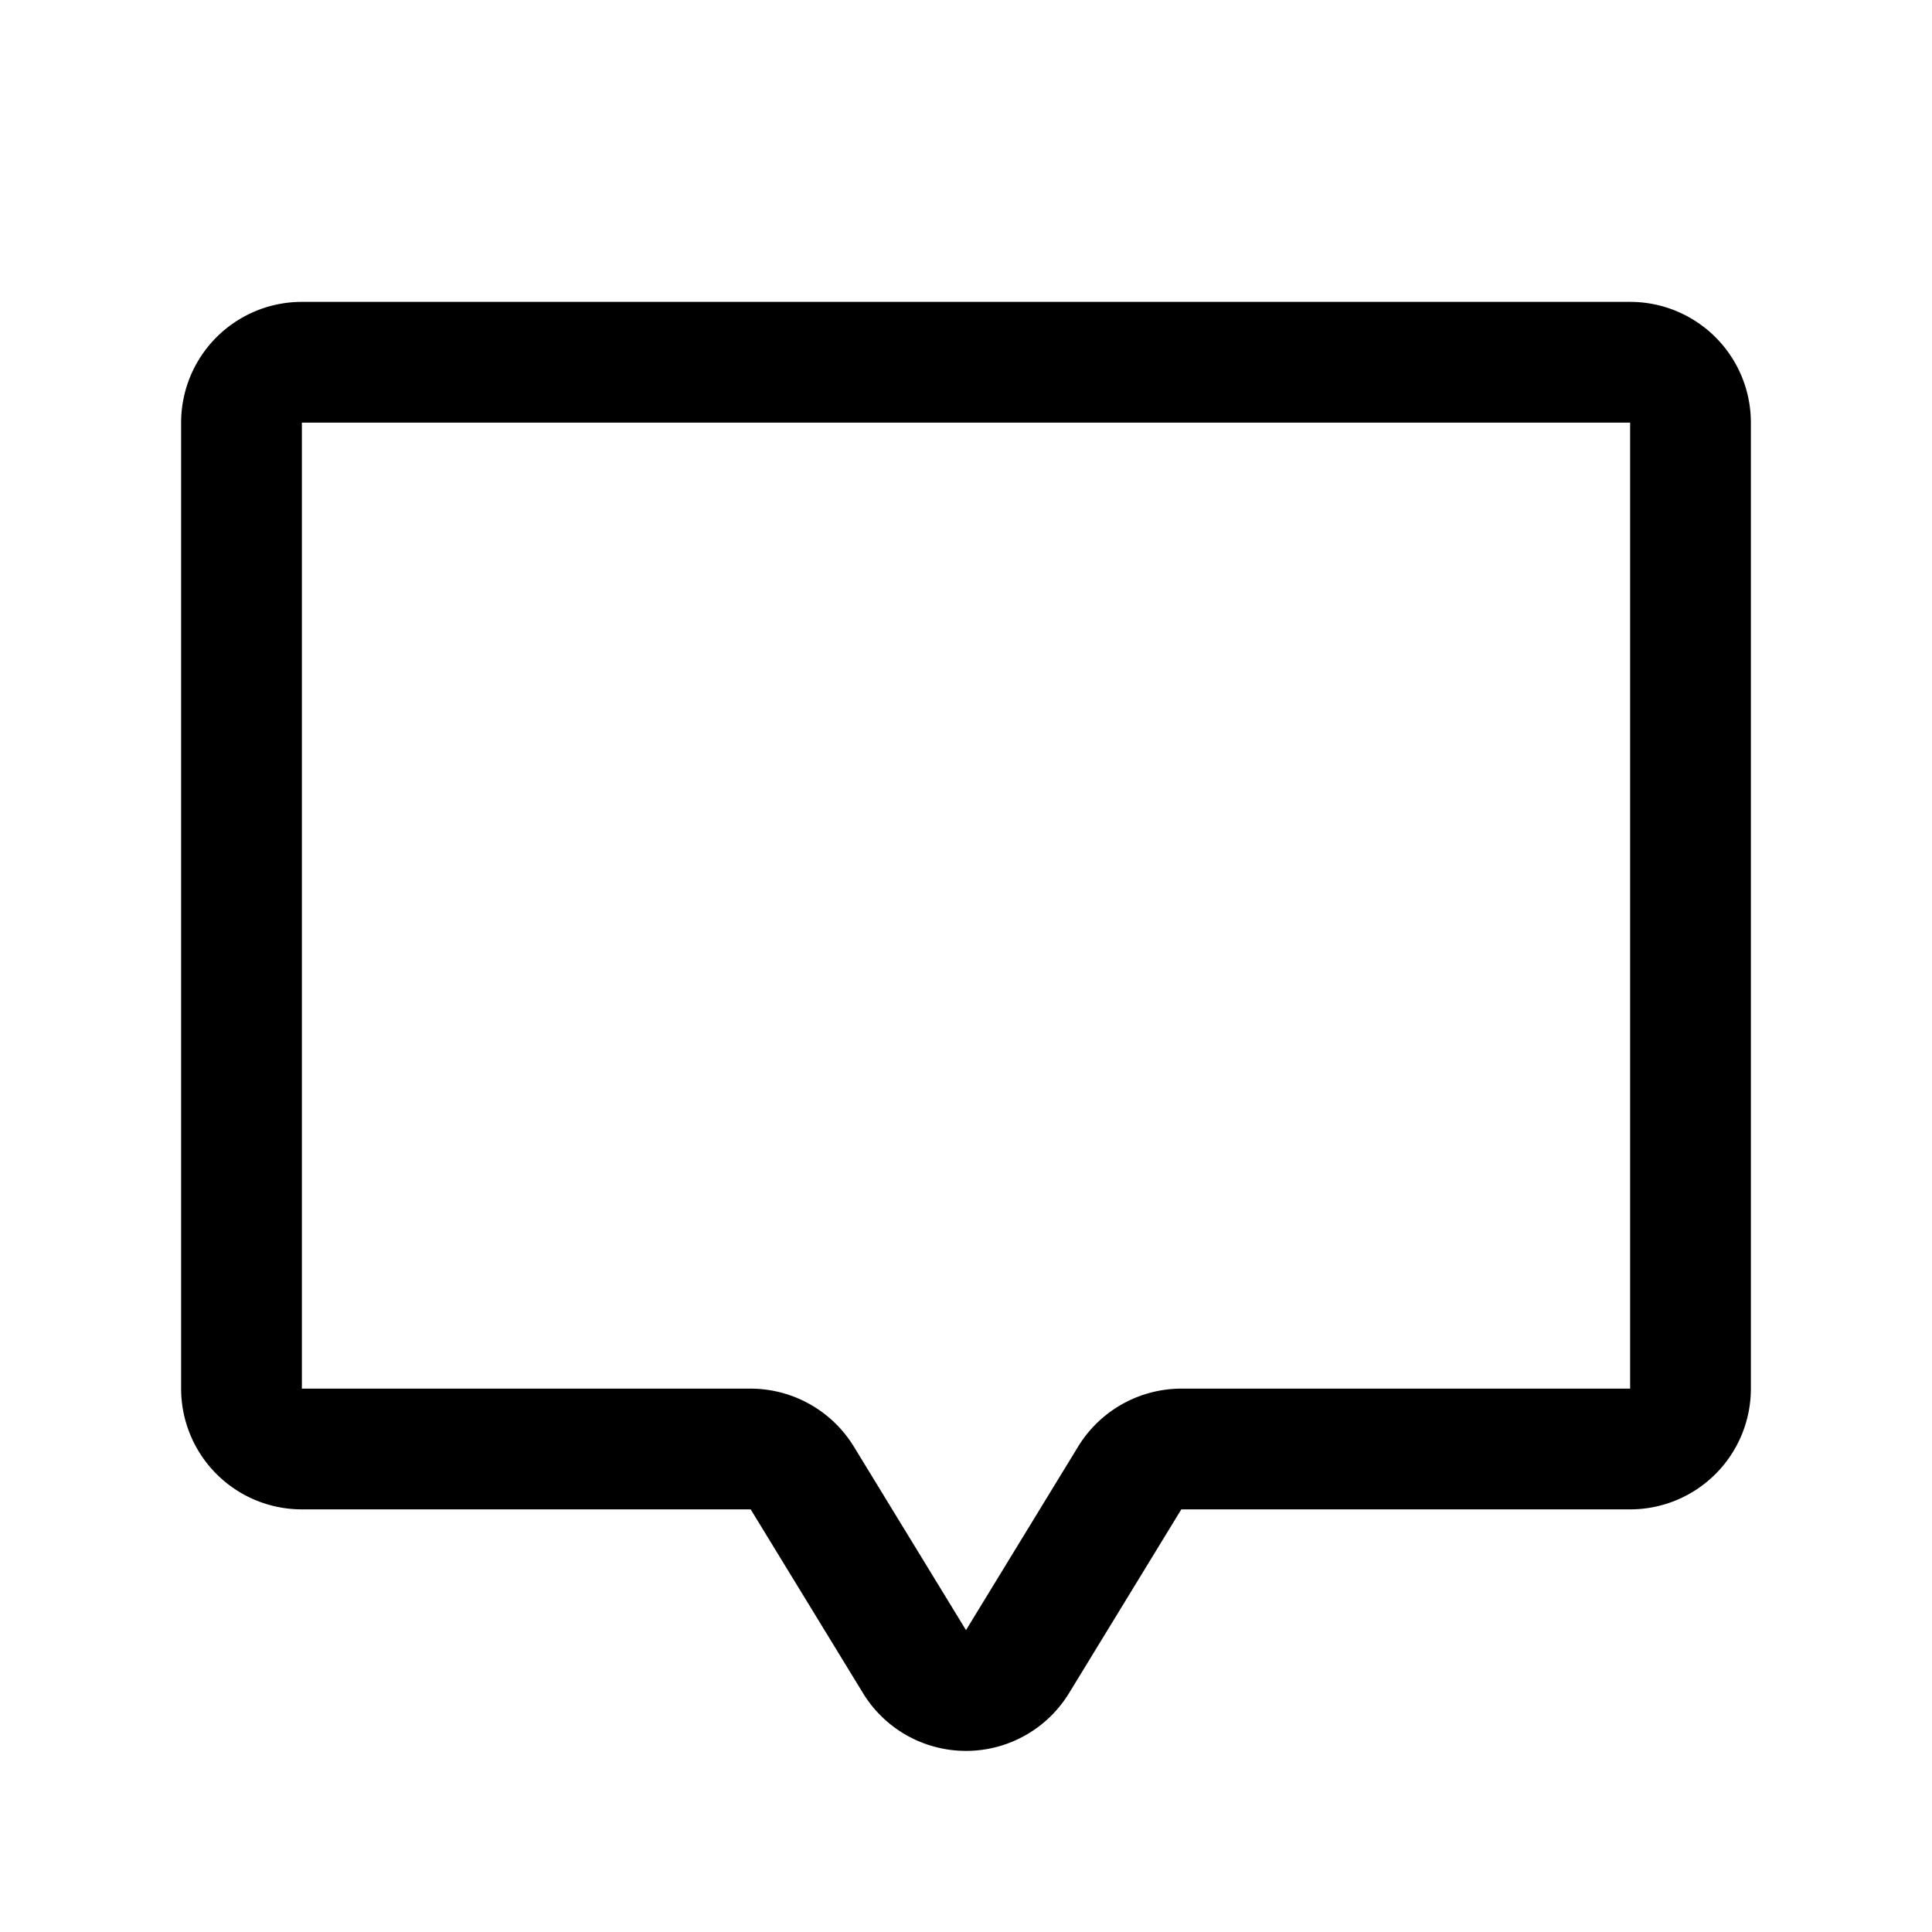
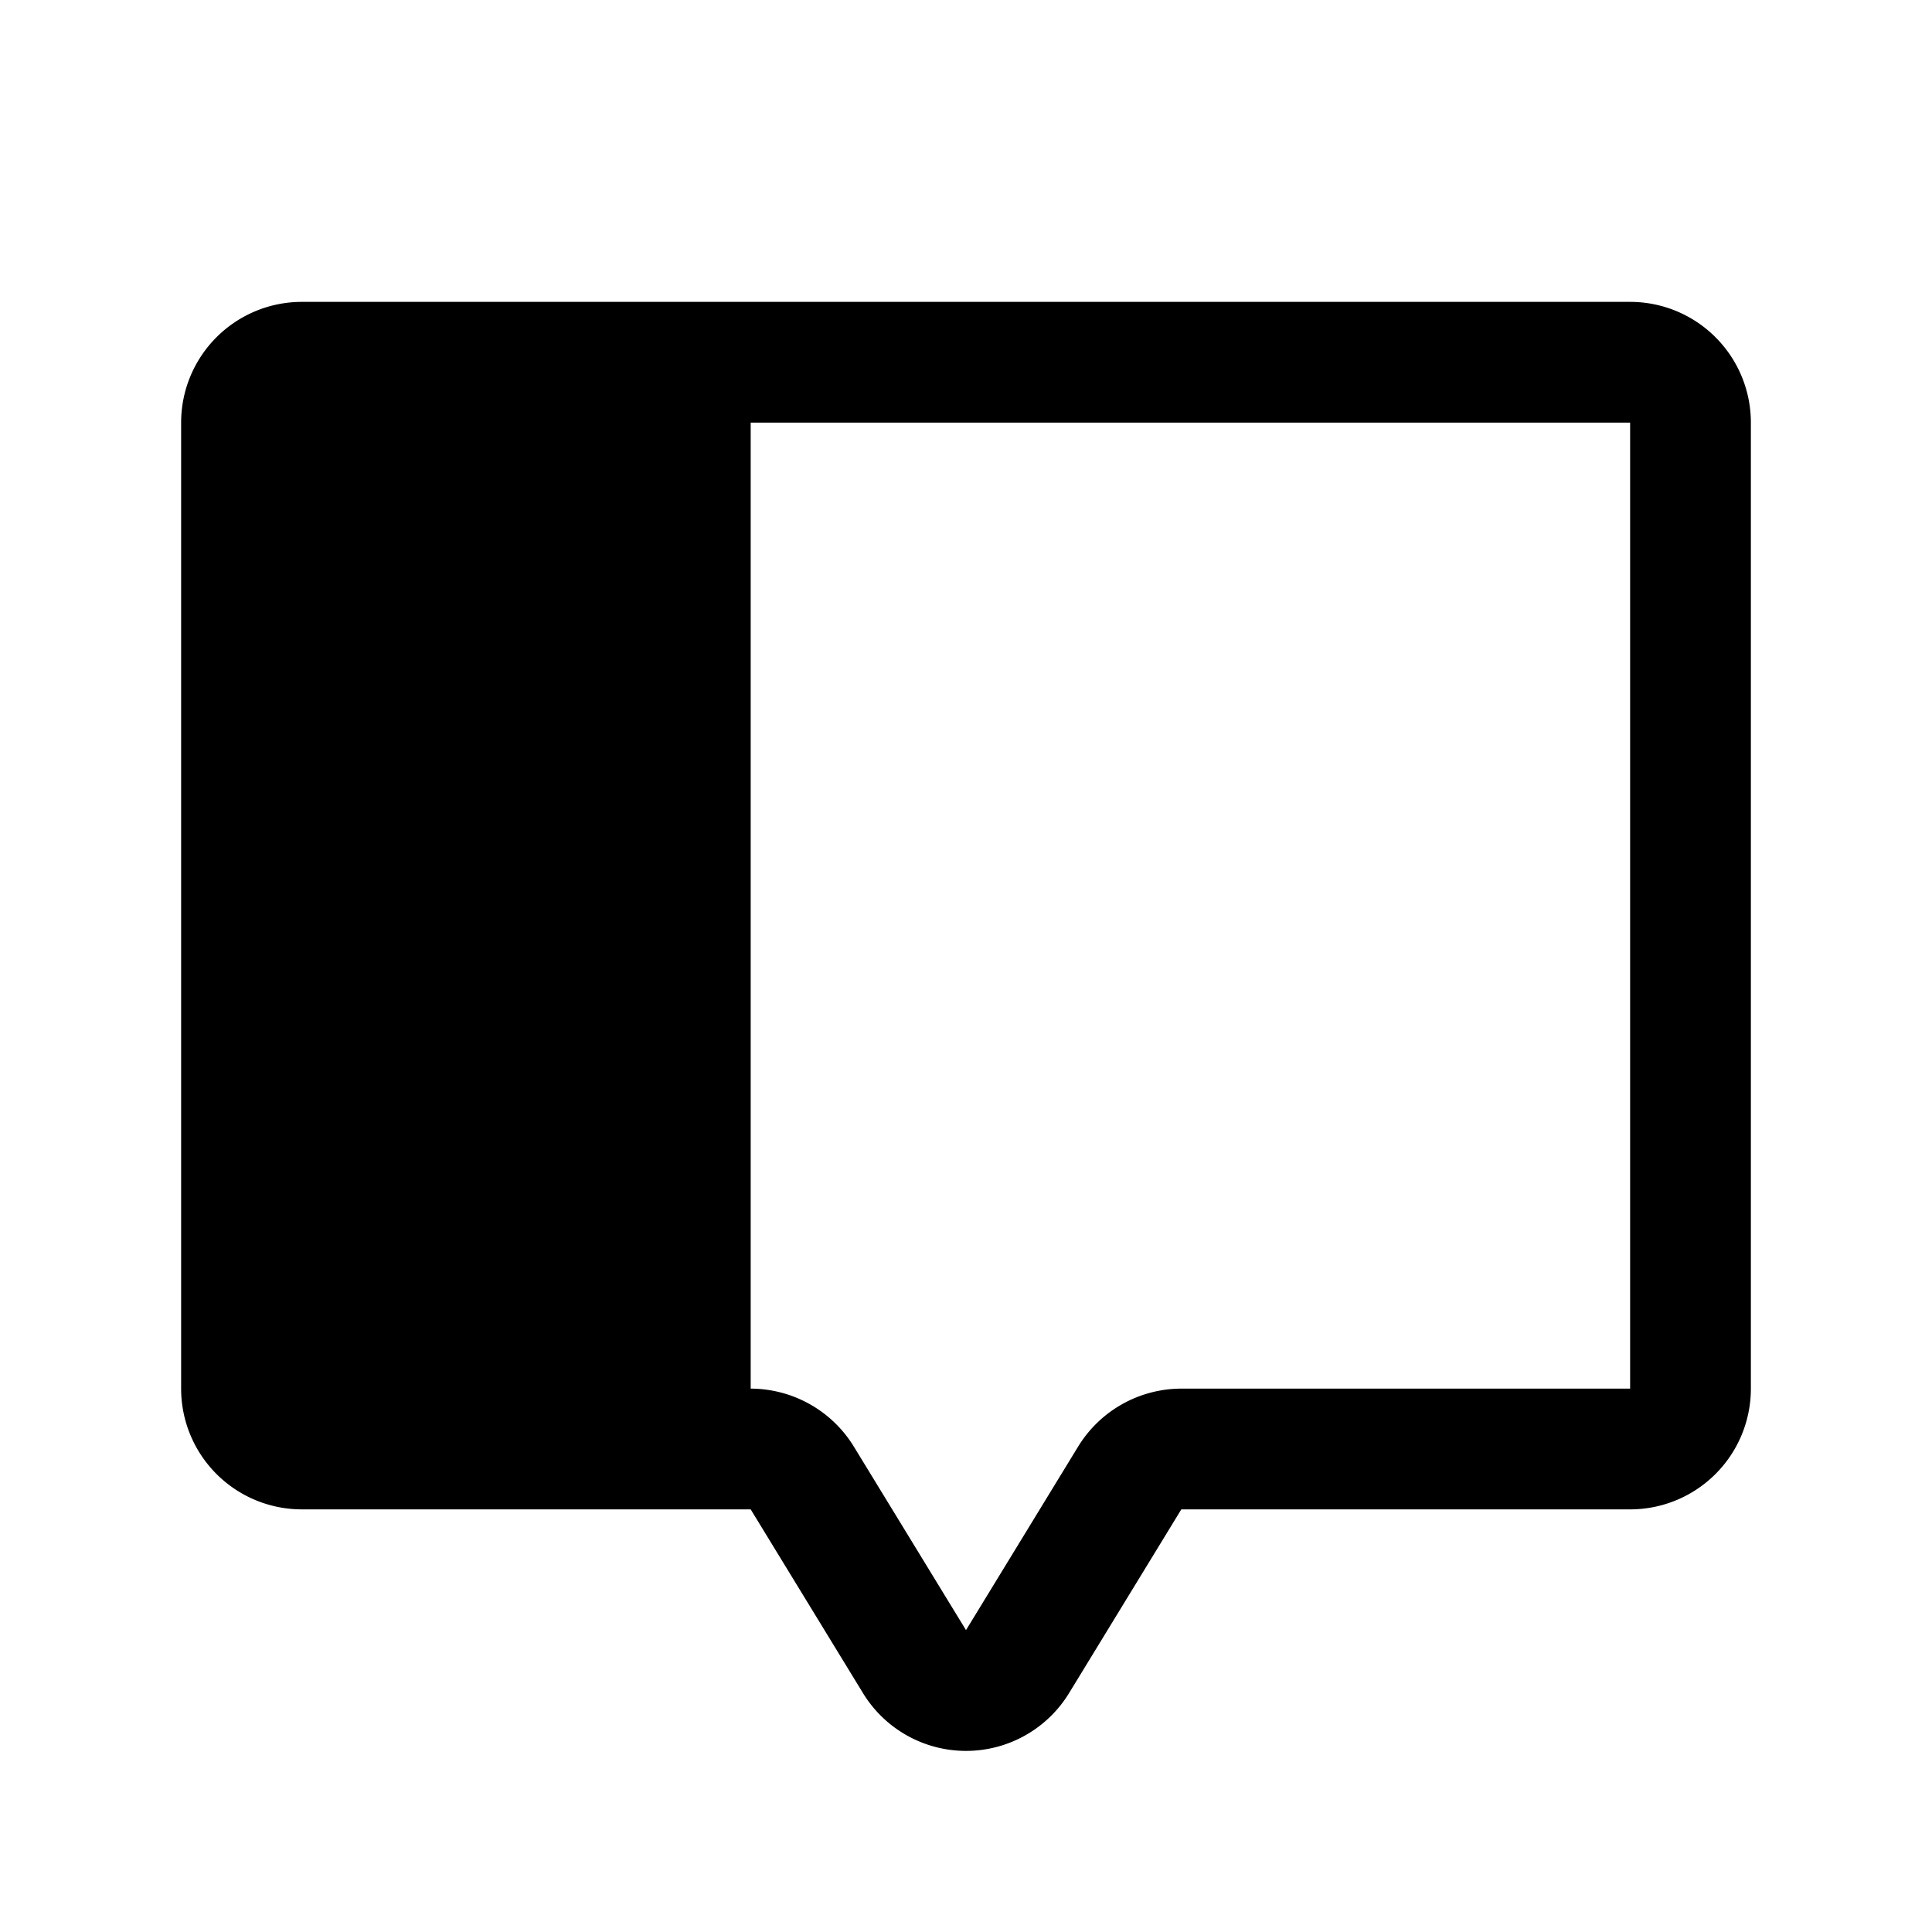
<svg xmlns="http://www.w3.org/2000/svg" viewBox="0 0 256 256" fill="currentColor">
-   <path d="M216,40H40A16,16,0,0,0,24,56V184a16,16,0,0,0,16,16H99.47l14.81,24.23a16,16,0,0,0,27.41.06L156.53,200H216a16,16,0,0,0,16-16V56A16,16,0,0,0,216,40Zm0,144H156.53a16.07,16.07,0,0,0-13.69,7.71L128,216l-14.85-24.3A16.08,16.08,0,0,0,99.47,184H40V56H216Z" />
+   <path d="M216,40H40A16,16,0,0,0,24,56V184a16,16,0,0,0,16,16H99.47l14.81,24.23a16,16,0,0,0,27.41.06L156.53,200H216a16,16,0,0,0,16-16V56A16,16,0,0,0,216,40Zm0,144H156.53a16.07,16.07,0,0,0-13.69,7.71L128,216l-14.85-24.3A16.08,16.08,0,0,0,99.47,184V56H216Z" />
</svg>